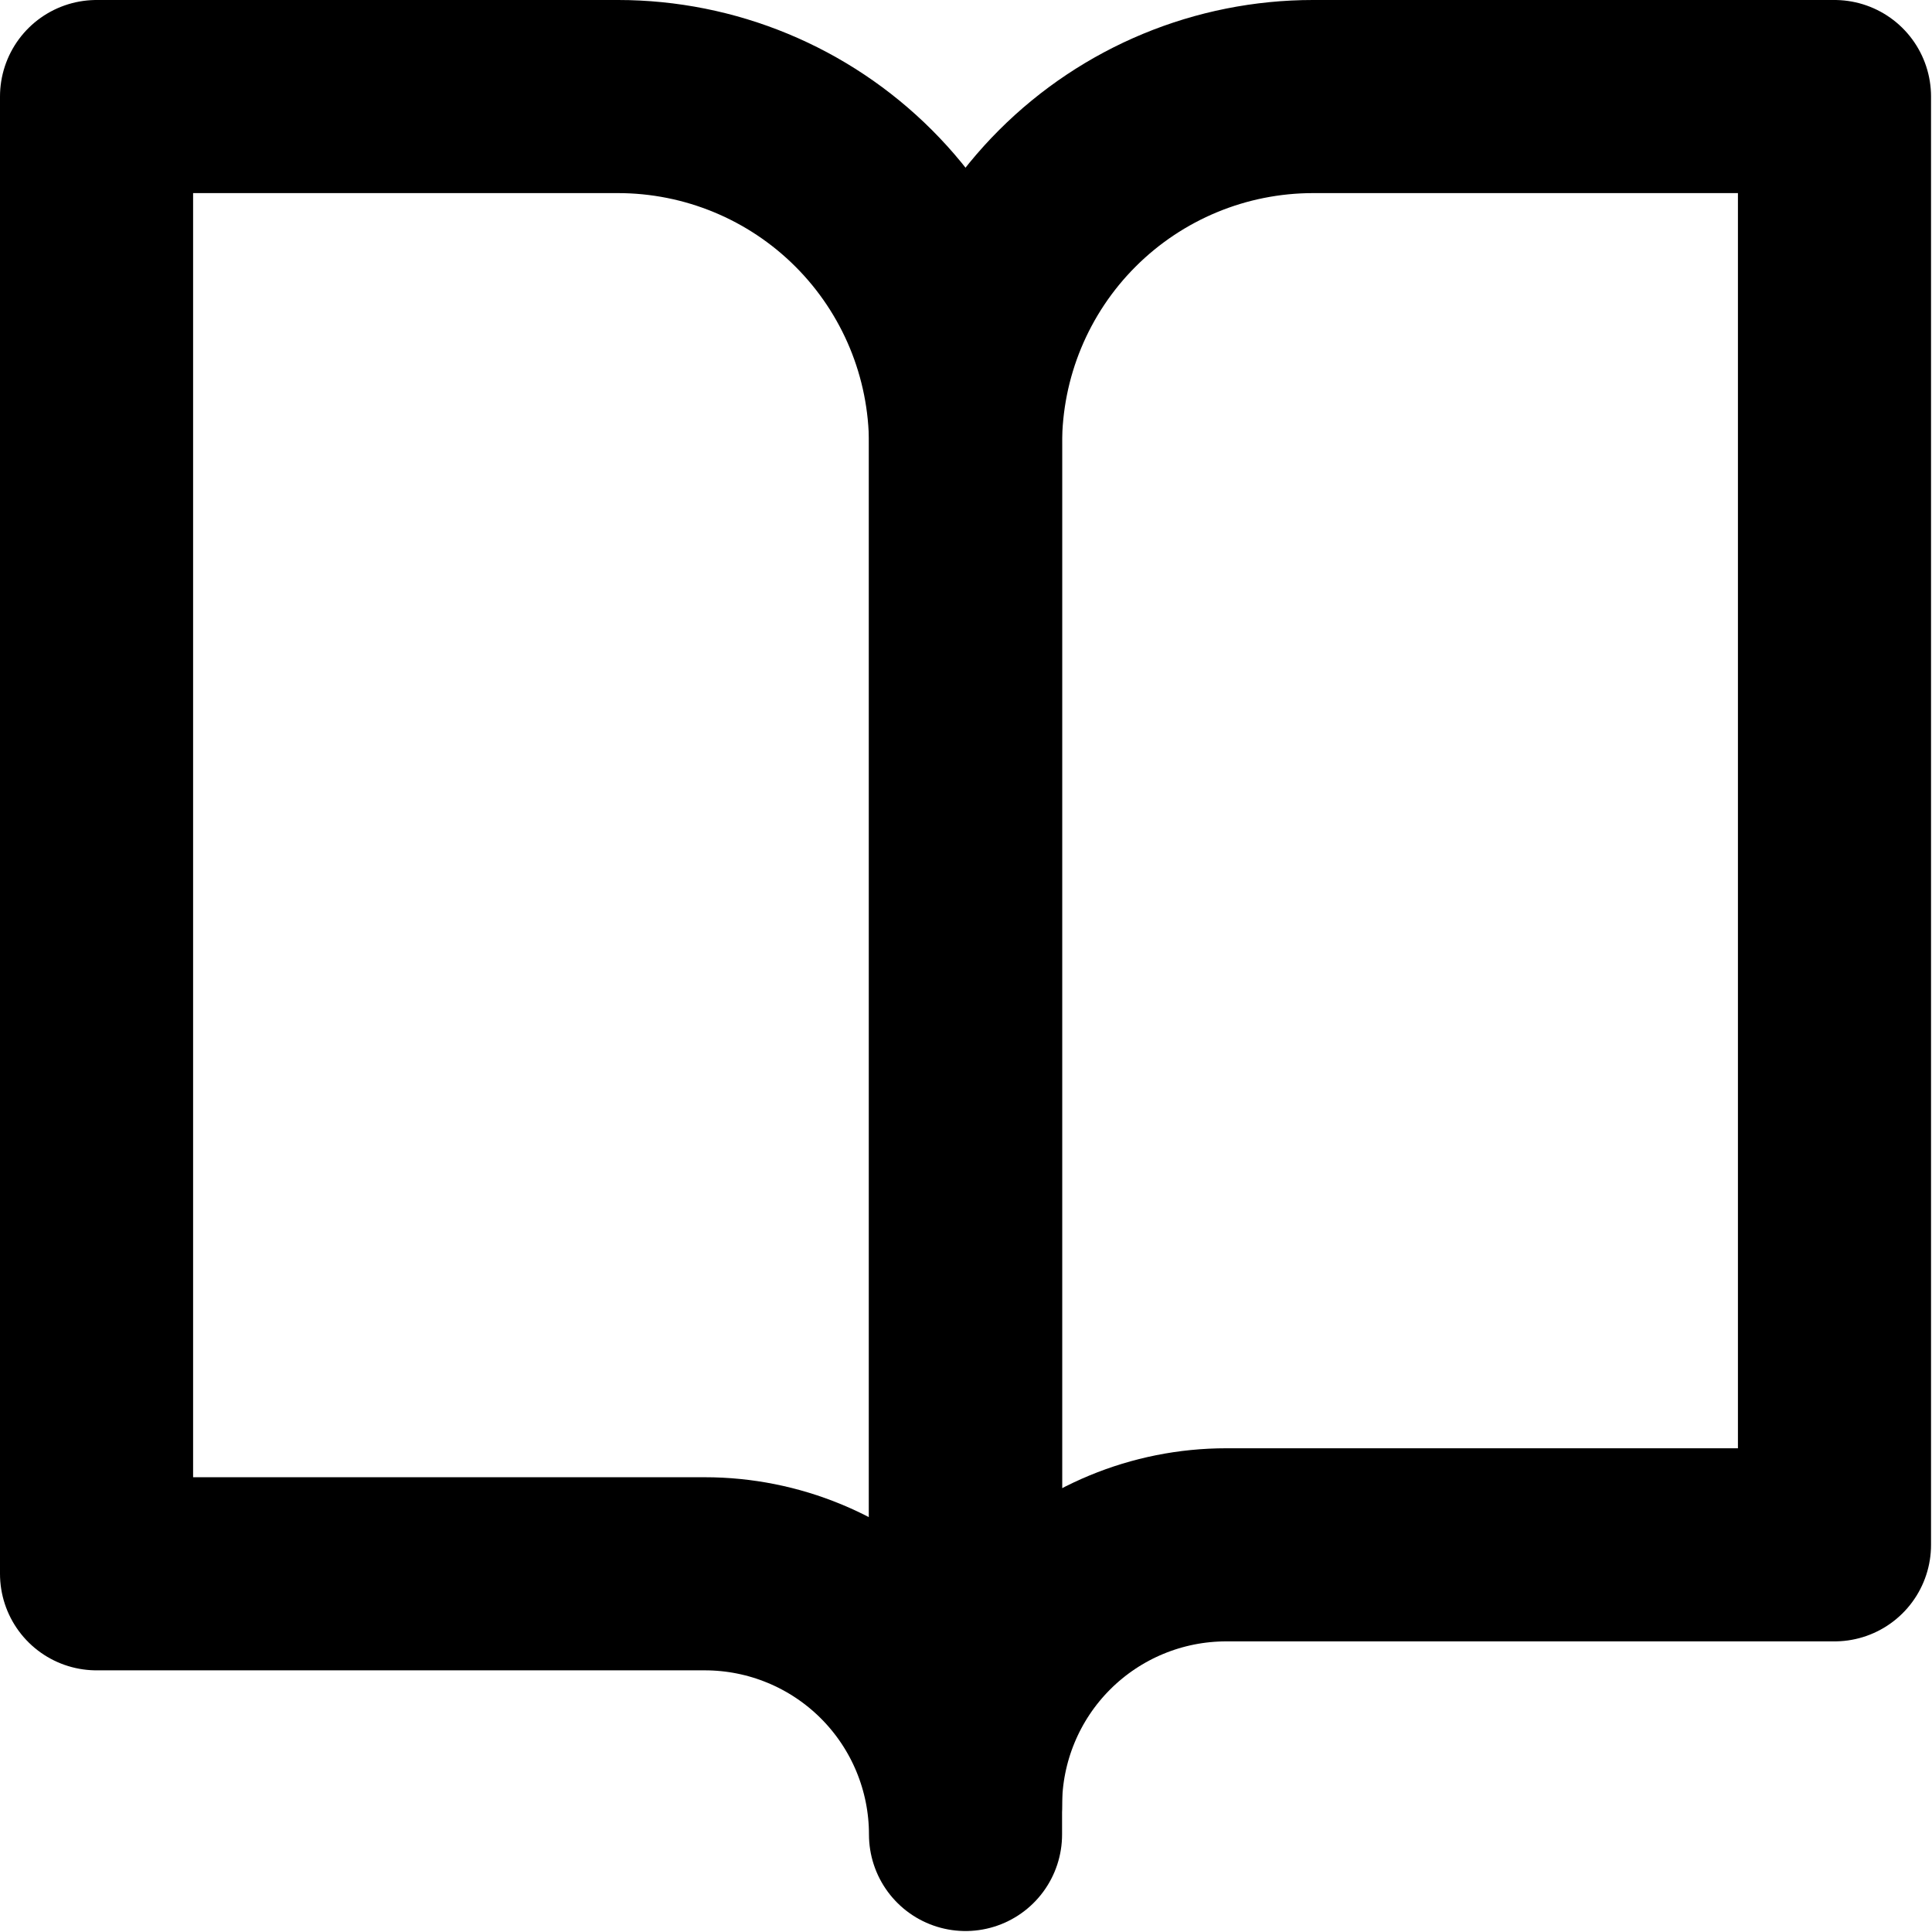
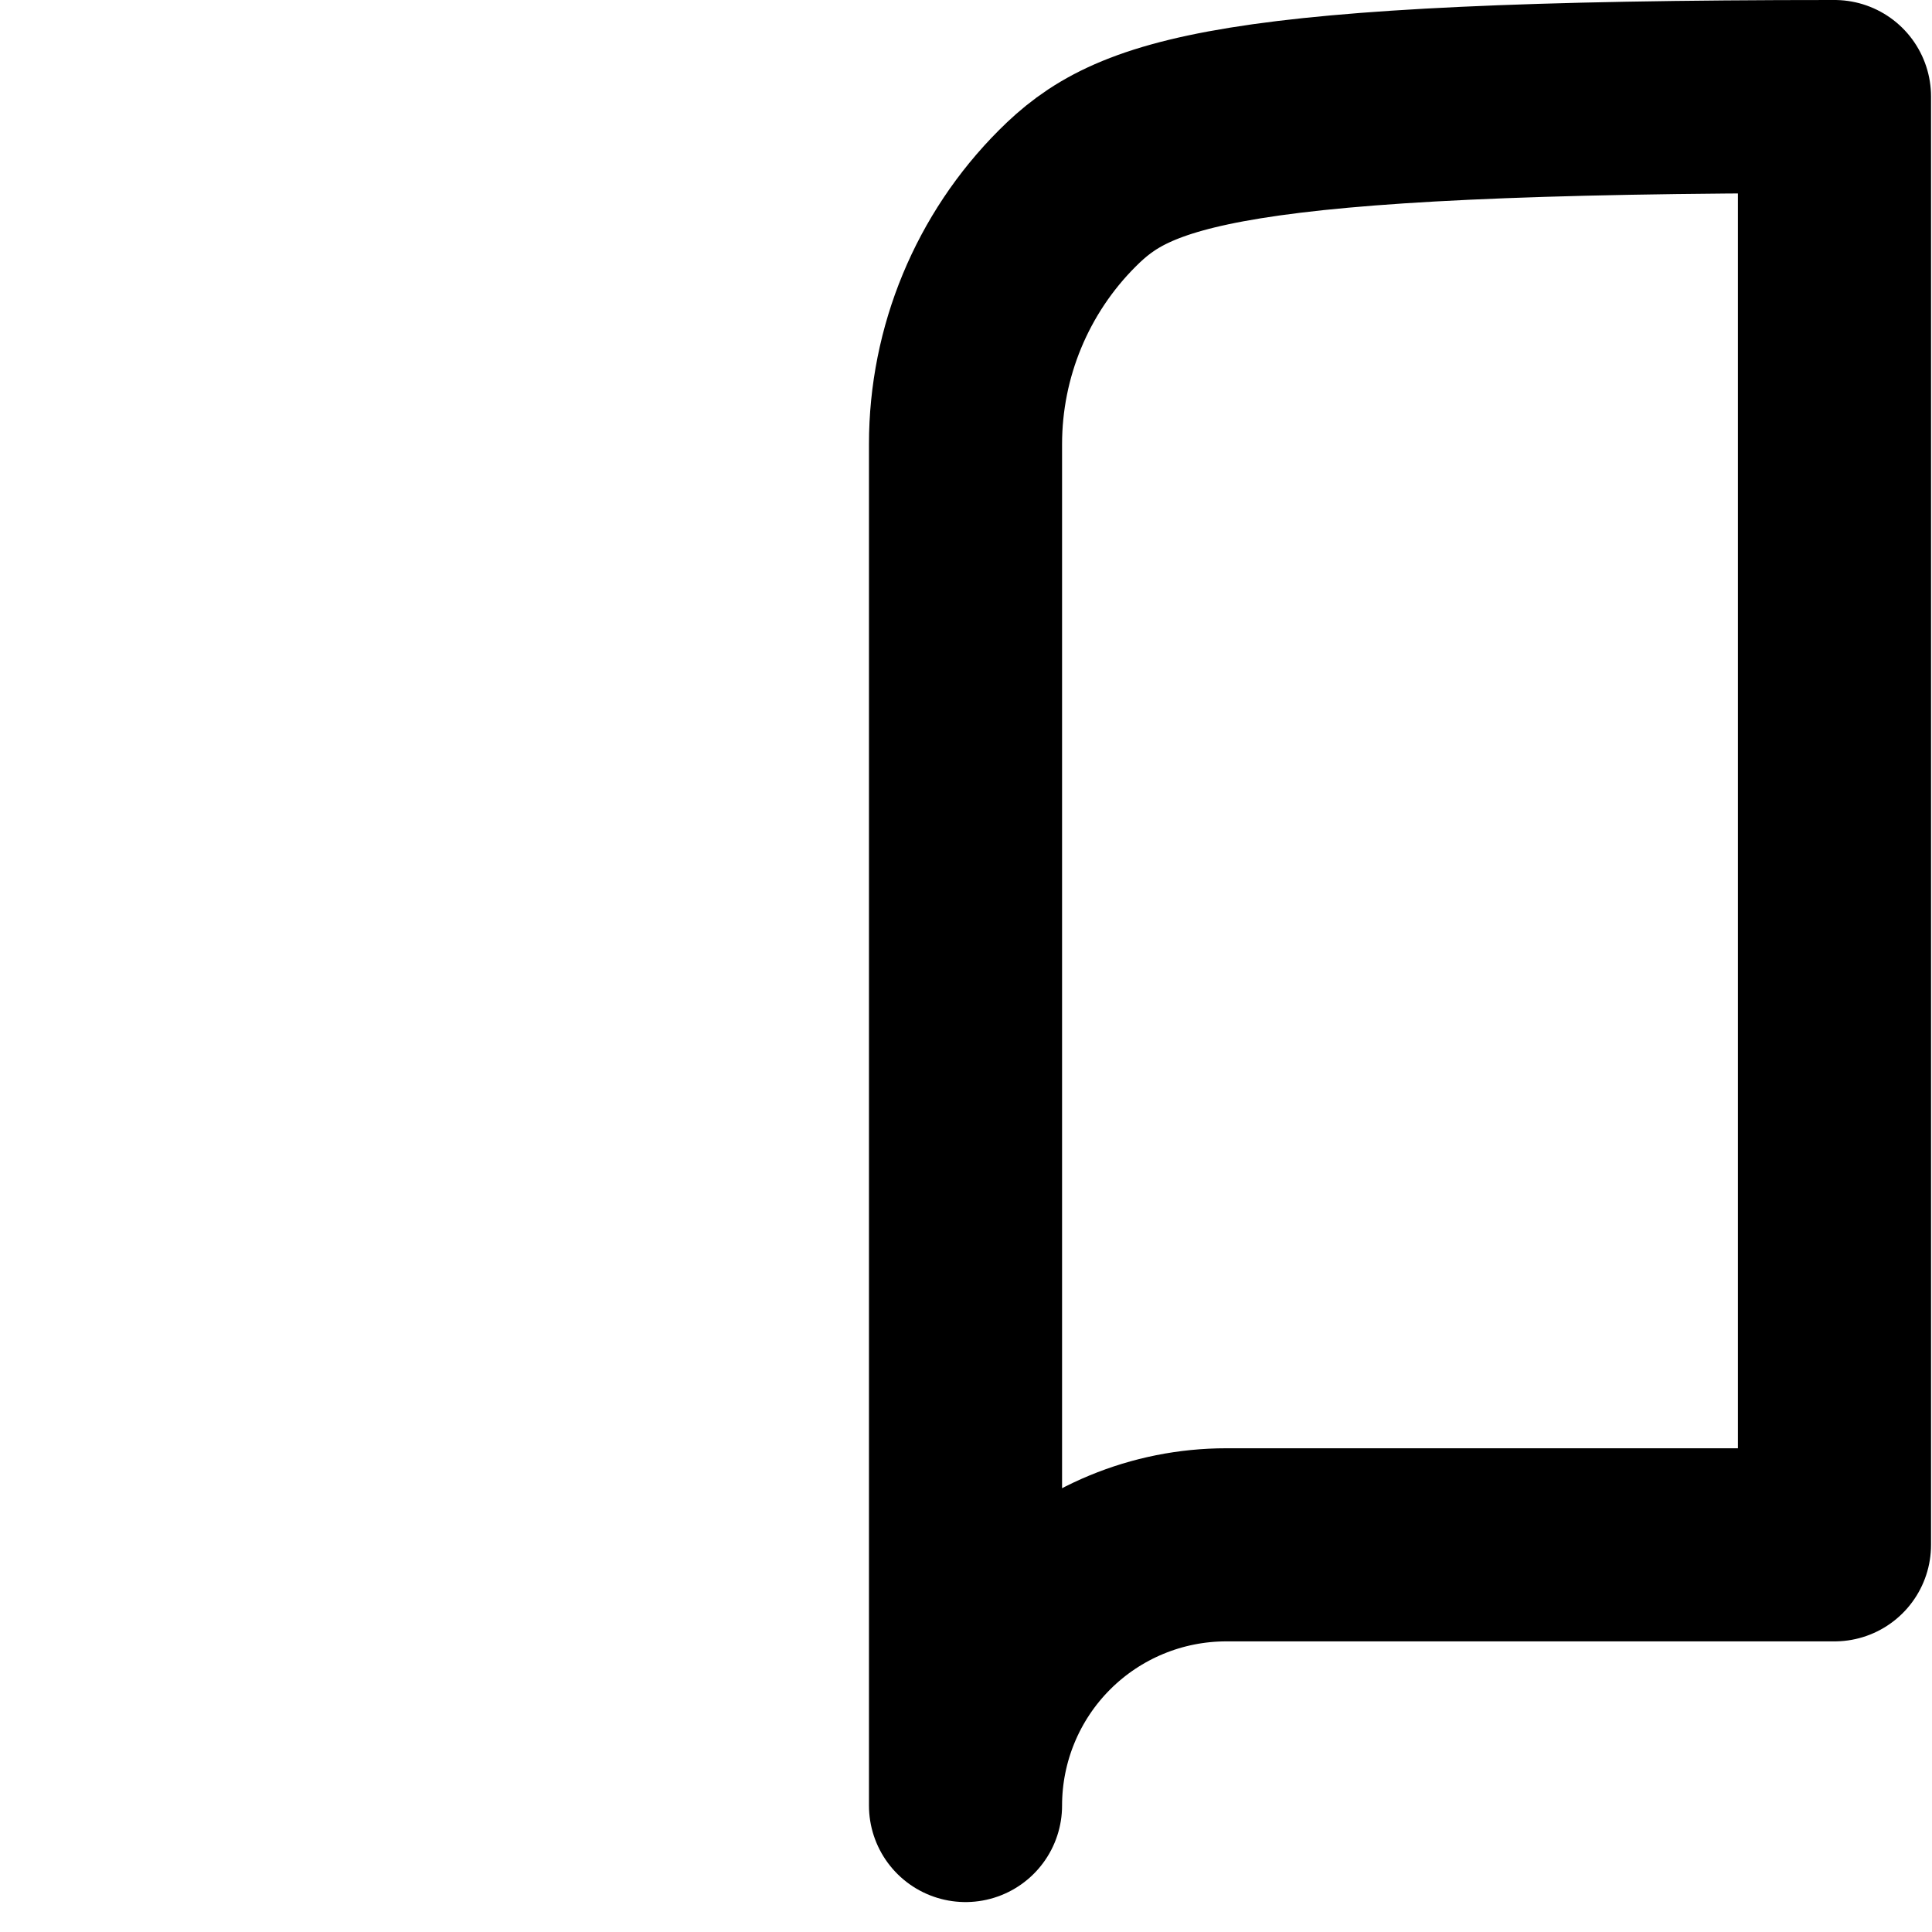
<svg xmlns="http://www.w3.org/2000/svg" width="667" height="667" viewBox="0 0 667 667" fill="none">
-   <path d="M33.333 33.332H213.333C245.159 33.332 275.683 45.975 298.186 68.479C320.69 90.984 333.333 121.506 333.333 153.332V633.332C333.333 609.462 323.85 586.572 306.973 569.692C290.093 552.815 267.203 543.332 243.333 543.332H33.333V33.332Z" stroke="black" stroke-width="66.667" stroke-linecap="round" stroke-linejoin="round" />
-   <path d="M633.333 33.332H453.333C421.506 33.332 390.983 45.975 368.48 68.479C345.976 90.984 333.333 121.506 333.333 153.332V623.332C333.333 599.462 342.816 576.572 359.693 559.692C376.573 542.815 399.463 533.332 423.333 533.332H633.333V33.332Z" stroke="black" stroke-width="66.667" stroke-linecap="round" stroke-linejoin="round" />
+   <path d="M633.333 33.332C421.506 33.332 390.983 45.975 368.48 68.479C345.976 90.984 333.333 121.506 333.333 153.332V623.332C333.333 599.462 342.816 576.572 359.693 559.692C376.573 542.815 399.463 533.332 423.333 533.332H633.333V33.332Z" stroke="black" stroke-width="66.667" stroke-linecap="round" stroke-linejoin="round" />
</svg>